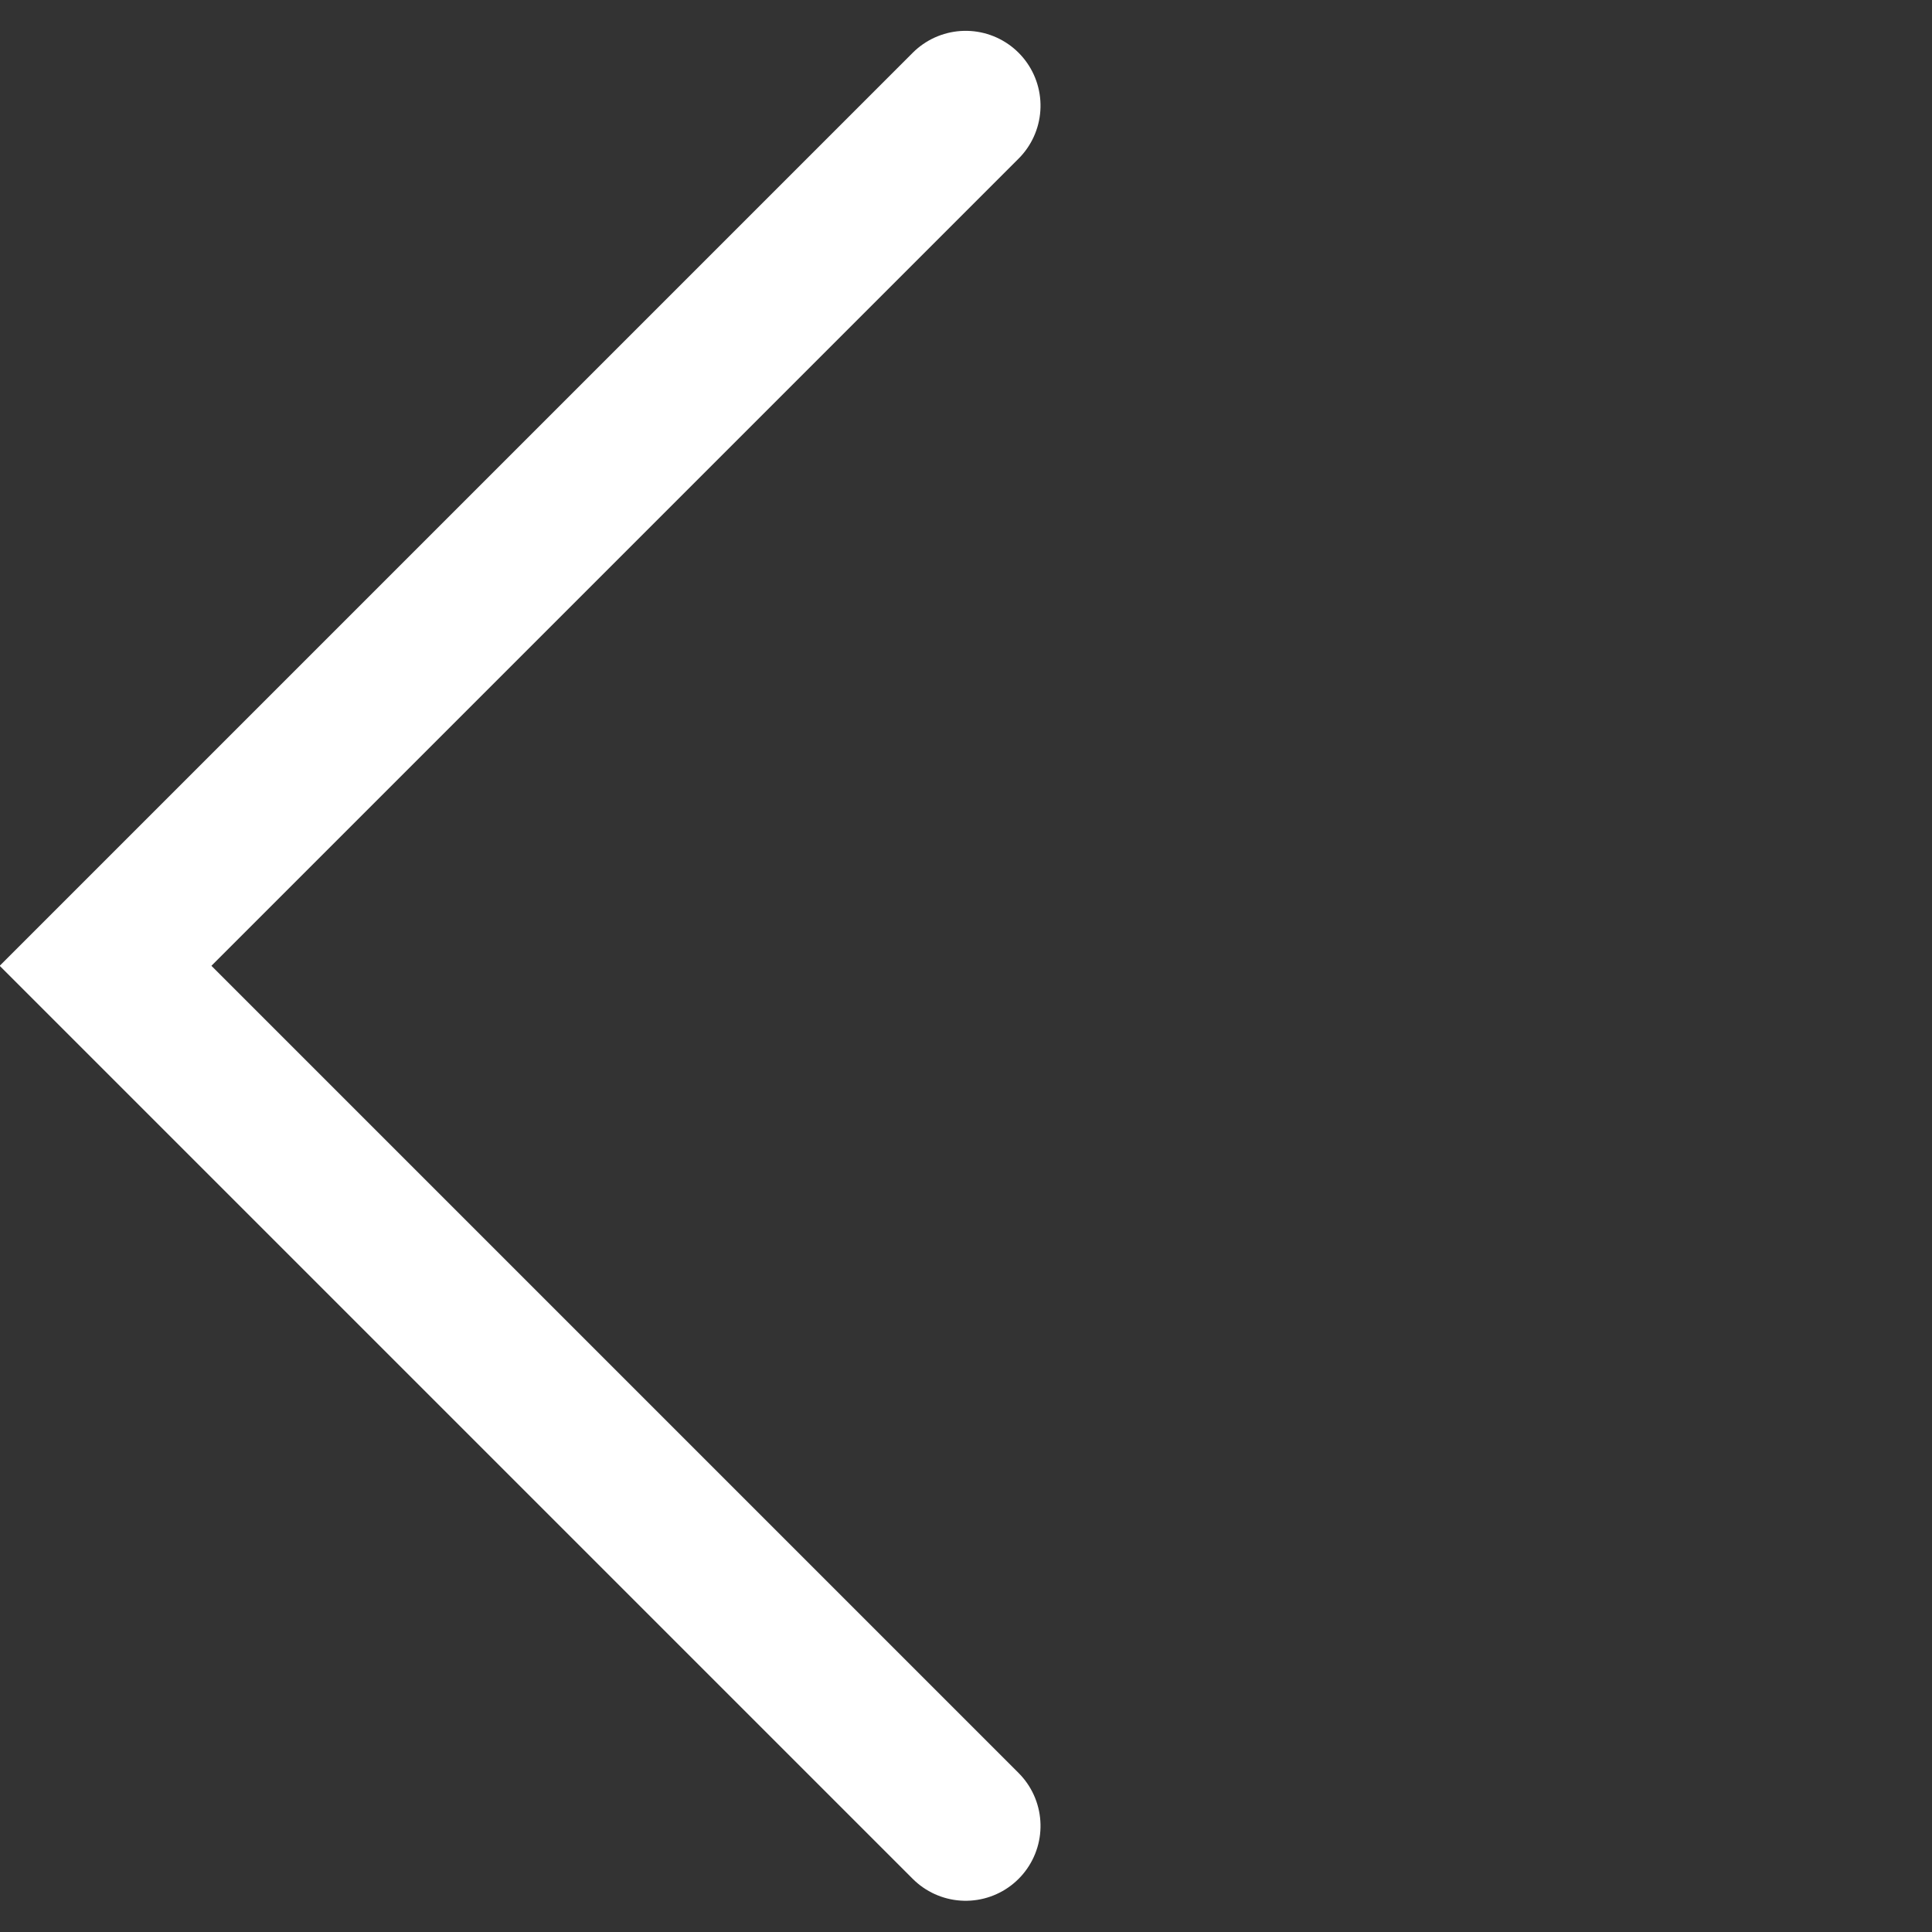
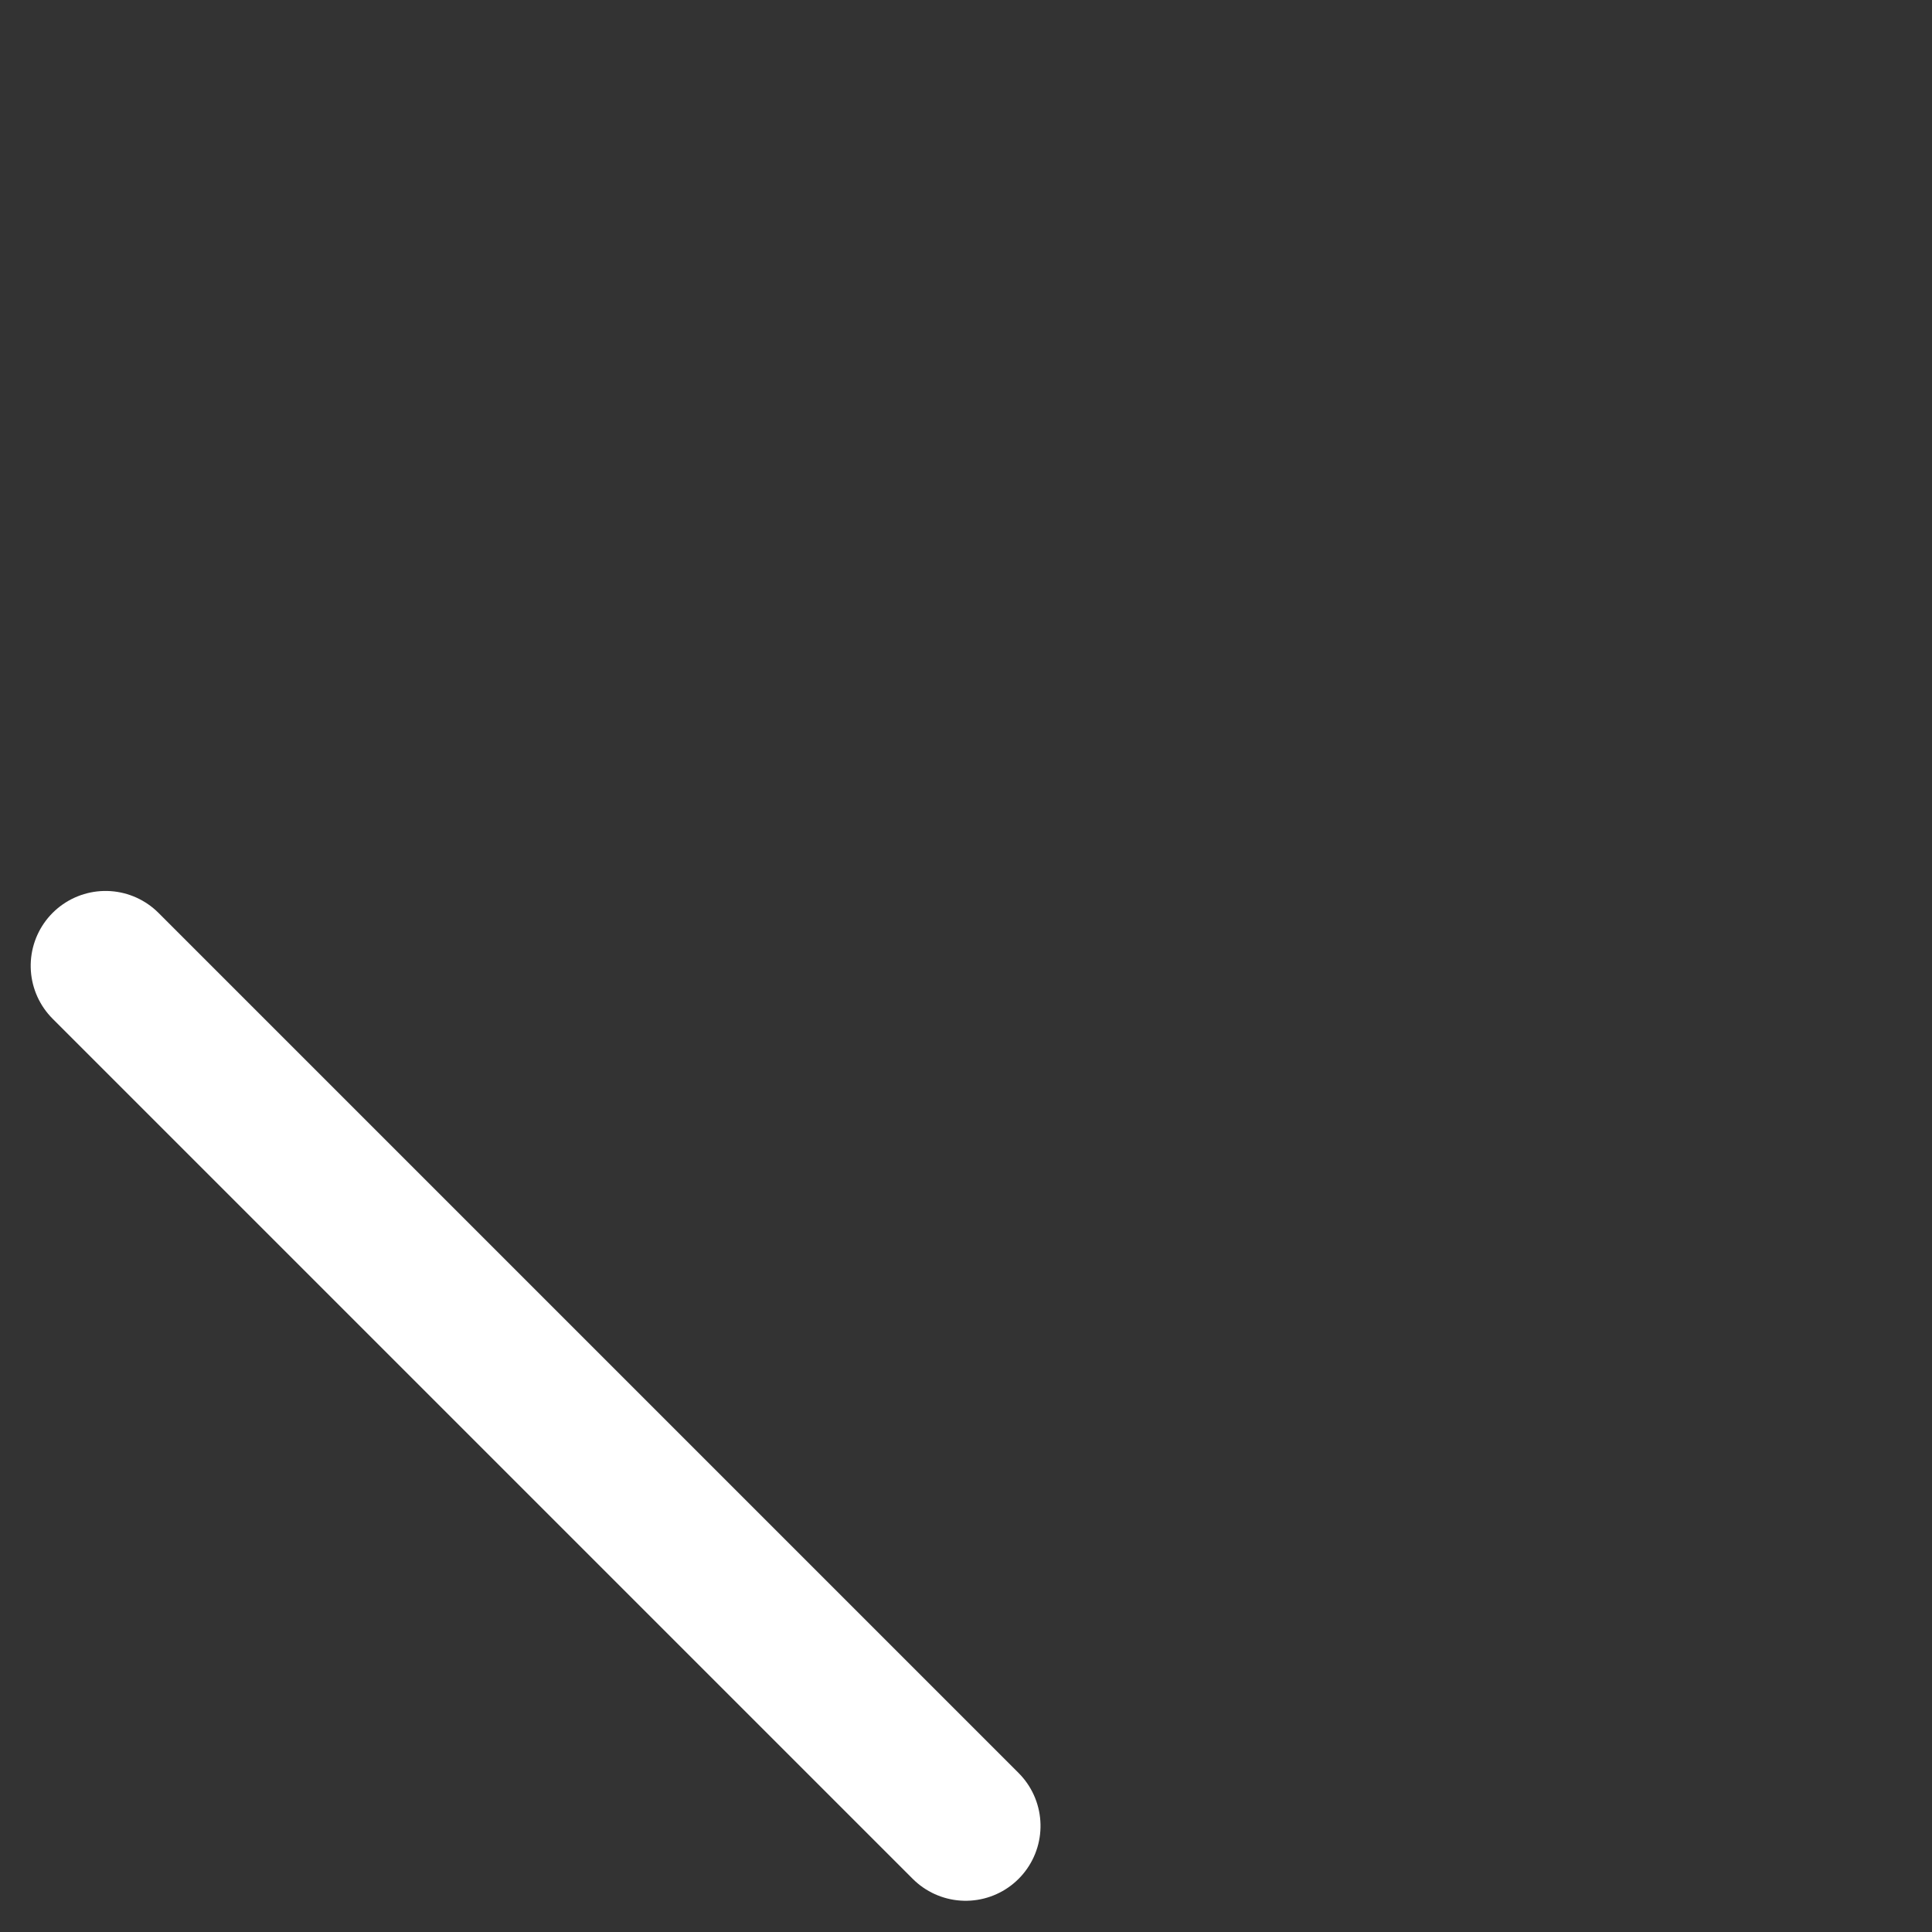
<svg xmlns="http://www.w3.org/2000/svg" width="20.648" height="20.648" viewBox="0 0 20.648 20.648">
  <rect x="0" y="0" width="20.648" height="20.648" fill="#333333" stroke="none" />
  <g id="Page-1" transform="translate(-0.525 0.13)">
    <g id="_1-lepes" data-name="1-lepes" transform="translate(-276 -579)">
-       <path id="Line" d="M280.346,595.692v-13h13" transform="translate(-332.607 375.401) rotate(-45)" fill="none" stroke="#fff" stroke-linecap="round" stroke-width="1.6" fill-rule="evenodd" />
+       <path id="Line" d="M280.346,595.692v-13" transform="translate(-332.607 375.401) rotate(-45)" fill="none" stroke="#fff" stroke-linecap="round" stroke-width="1.6" fill-rule="evenodd" />
    </g>
  </g>
</svg>